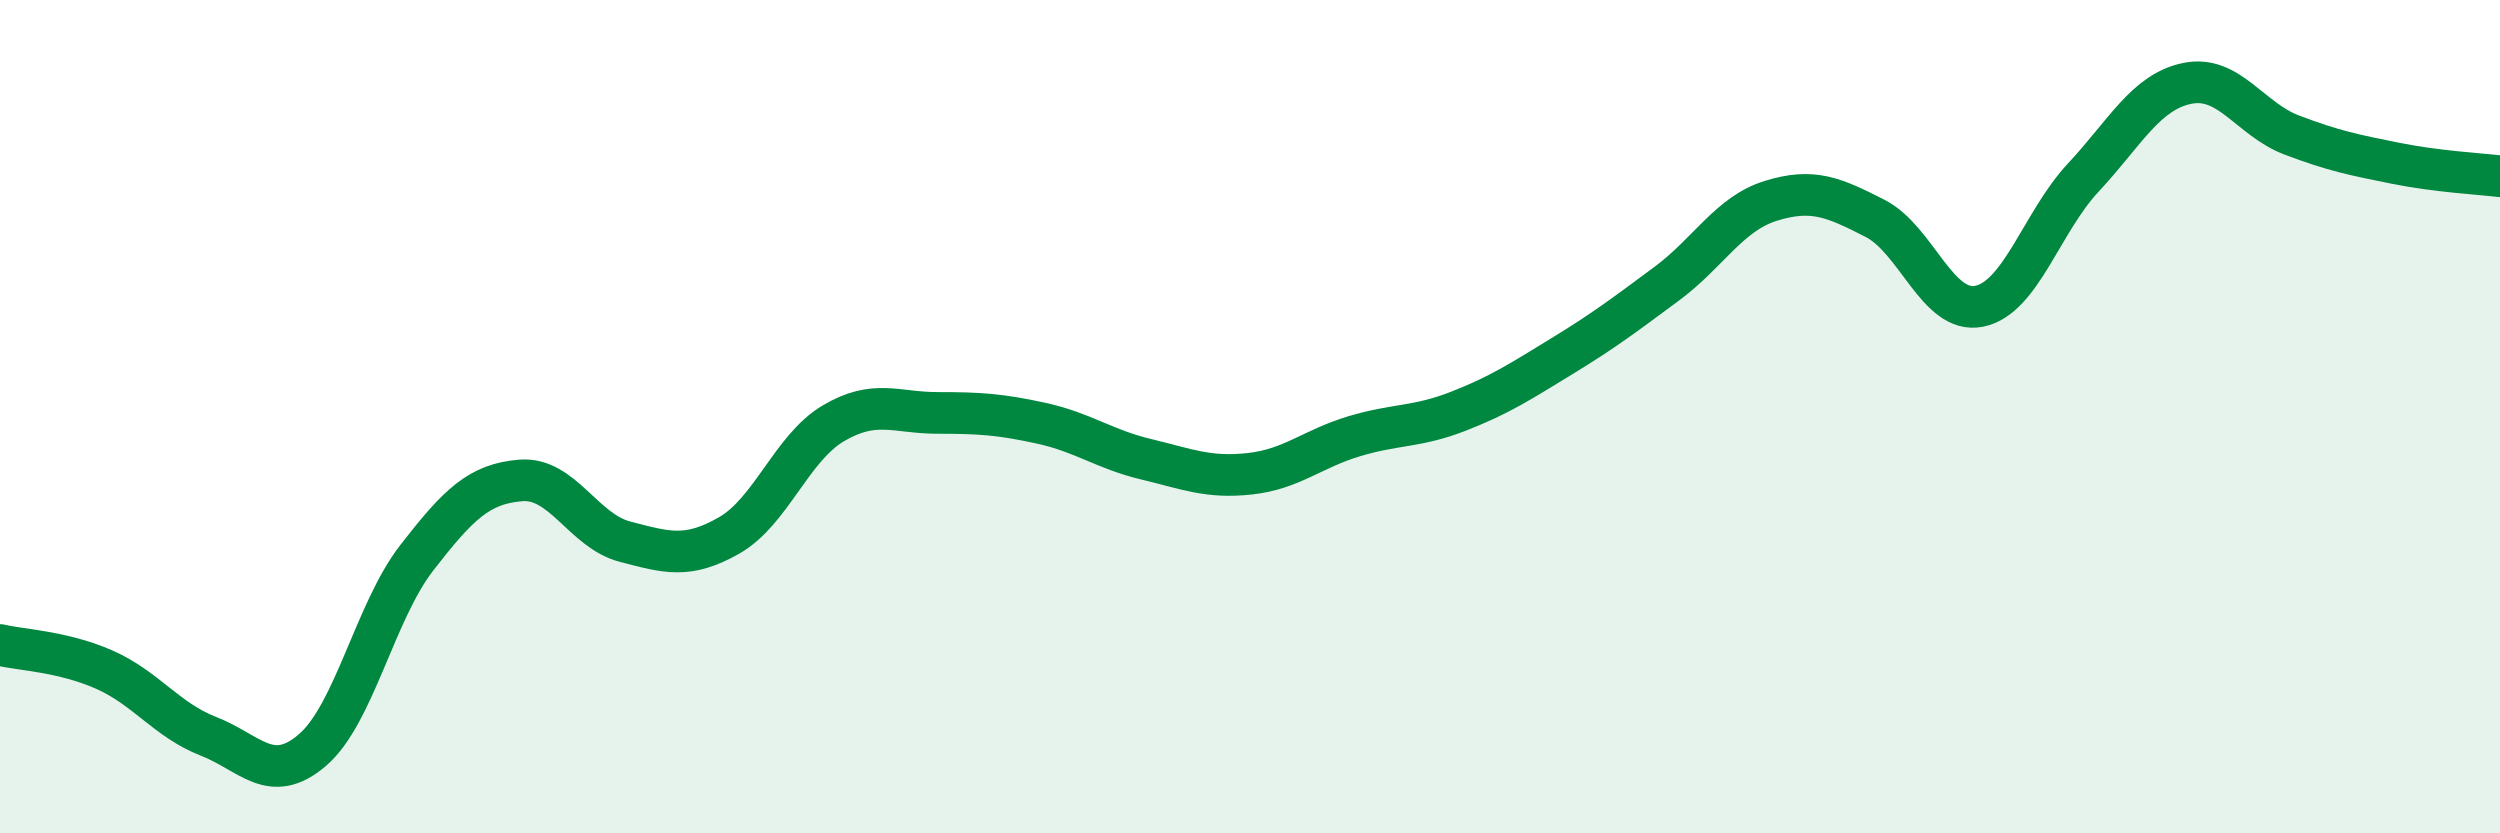
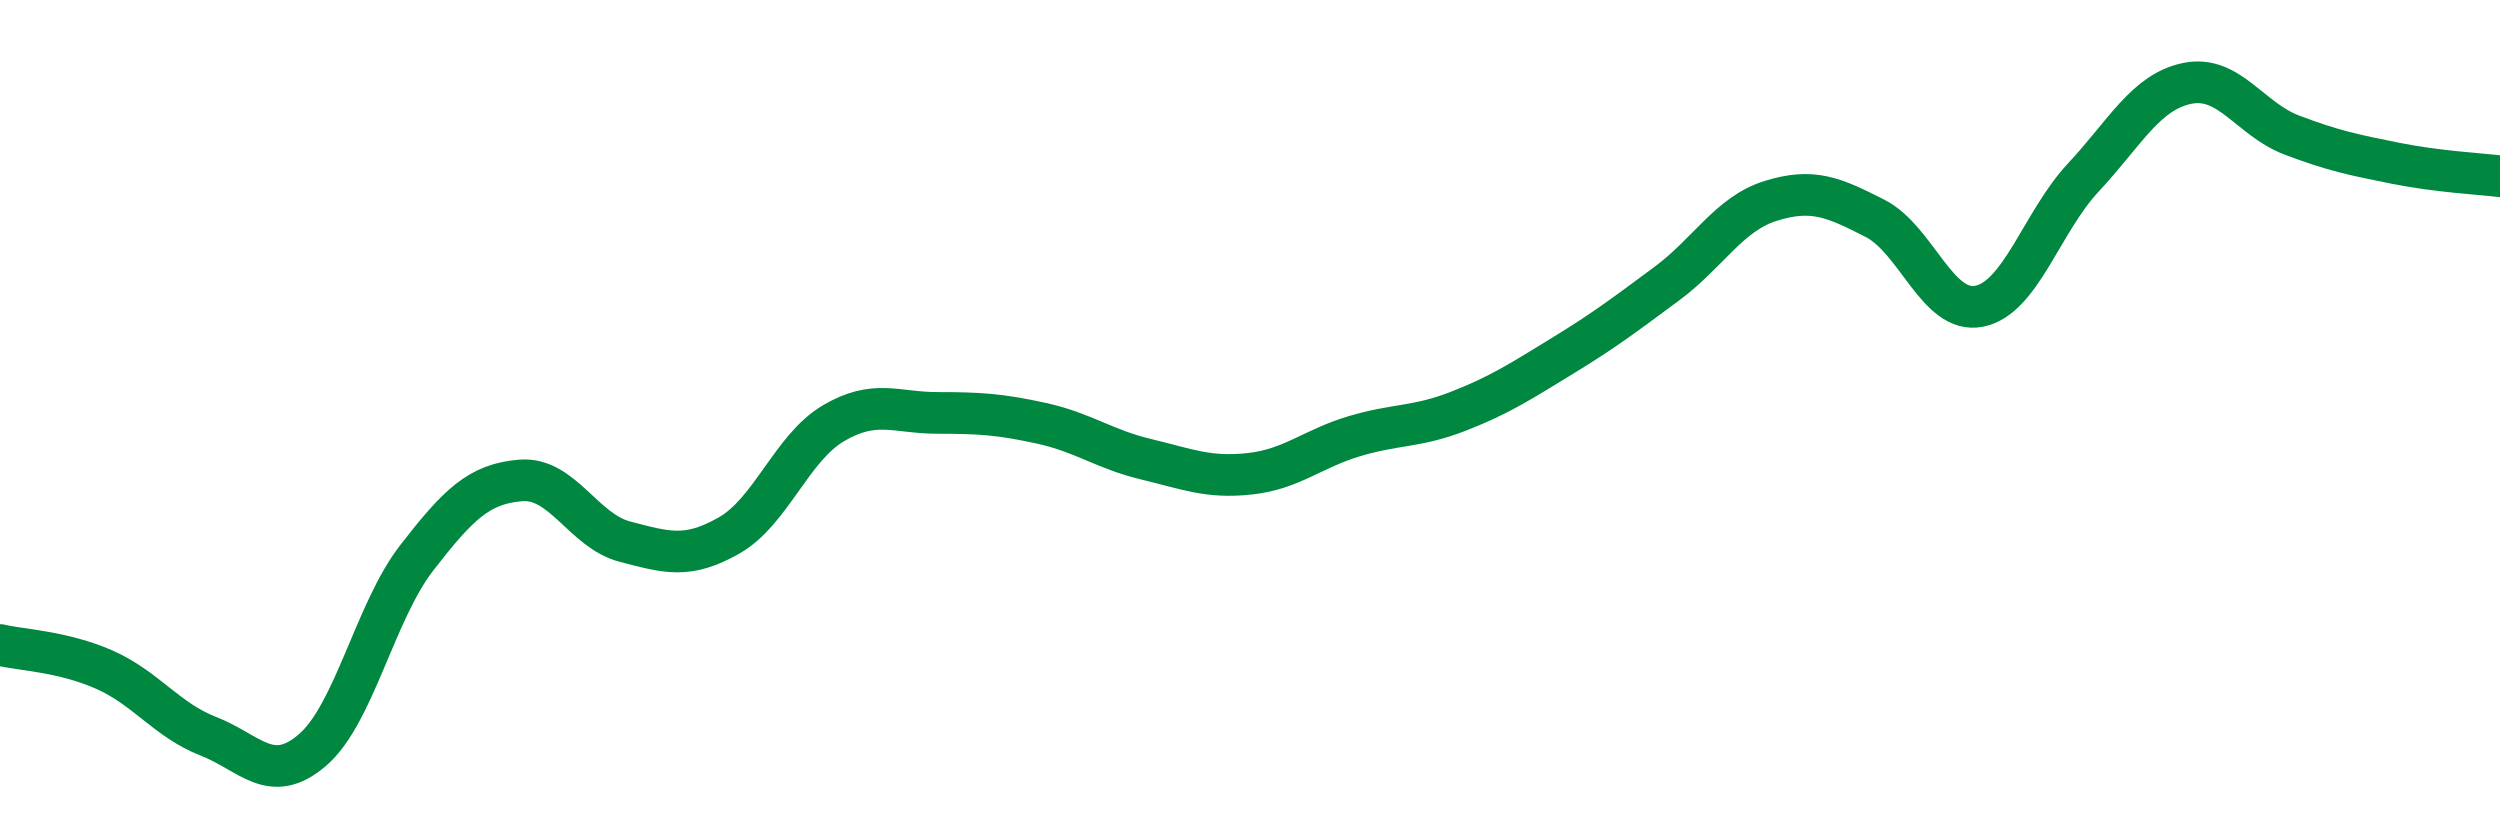
<svg xmlns="http://www.w3.org/2000/svg" width="60" height="20" viewBox="0 0 60 20">
-   <path d="M 0,15.48 C 0.5,15.6 1.5,15.63 2.5,16.07 C 3.5,16.51 4,17.28 5,17.67 C 6,18.06 6.5,18.86 7.5,18 C 8.5,17.14 9,14.68 10,13.39 C 11,12.1 11.5,11.61 12.5,11.53 C 13.5,11.45 14,12.74 15,13 C 16,13.26 16.5,13.42 17.5,12.85 C 18.5,12.28 19,10.75 20,10.16 C 21,9.57 21.5,9.91 22.5,9.91 C 23.5,9.91 24,9.94 25,10.16 C 26,10.38 26.5,10.78 27.5,11.02 C 28.5,11.26 29,11.48 30,11.37 C 31,11.26 31.5,10.77 32.5,10.47 C 33.5,10.17 34,10.26 35,9.87 C 36,9.48 36.5,9.15 37.5,8.54 C 38.5,7.93 39,7.55 40,6.81 C 41,6.07 41.5,5.13 42.5,4.82 C 43.5,4.51 44,4.73 45,5.24 C 46,5.75 46.5,7.55 47.5,7.35 C 48.5,7.15 49,5.33 50,4.26 C 51,3.19 51.5,2.2 52.5,2 C 53.5,1.8 54,2.86 55,3.24 C 56,3.62 56.5,3.72 57.5,3.92 C 58.5,4.12 59.5,4.17 60,4.23L60 20L0 20Z" fill="#008740" opacity="0.1" stroke-linecap="round" stroke-linejoin="round" />
  <path d="M 0,15.48 C 0.5,15.6 1.5,15.63 2.5,16.07 C 3.5,16.51 4,17.28 5,17.67 C 6,18.06 6.5,18.86 7.5,18 C 8.5,17.14 9,14.68 10,13.39 C 11,12.1 11.5,11.61 12.5,11.53 C 13.5,11.45 14,12.74 15,13 C 16,13.26 16.5,13.42 17.5,12.85 C 18.5,12.28 19,10.75 20,10.16 C 21,9.57 21.5,9.91 22.5,9.91 C 23.5,9.91 24,9.94 25,10.16 C 26,10.38 26.5,10.78 27.5,11.02 C 28.5,11.26 29,11.48 30,11.37 C 31,11.26 31.5,10.77 32.5,10.47 C 33.5,10.17 34,10.26 35,9.87 C 36,9.48 36.5,9.15 37.5,8.54 C 38.5,7.93 39,7.55 40,6.81 C 41,6.07 41.5,5.13 42.5,4.82 C 43.5,4.51 44,4.73 45,5.24 C 46,5.75 46.5,7.55 47.5,7.35 C 48.5,7.15 49,5.33 50,4.26 C 51,3.19 51.5,2.2 52.5,2 C 53.5,1.8 54,2.86 55,3.24 C 56,3.62 56.5,3.72 57.5,3.92 C 58.5,4.12 59.5,4.17 60,4.23" stroke="#008740" stroke-width="1" fill="none" stroke-linecap="round" stroke-linejoin="round" />
</svg>